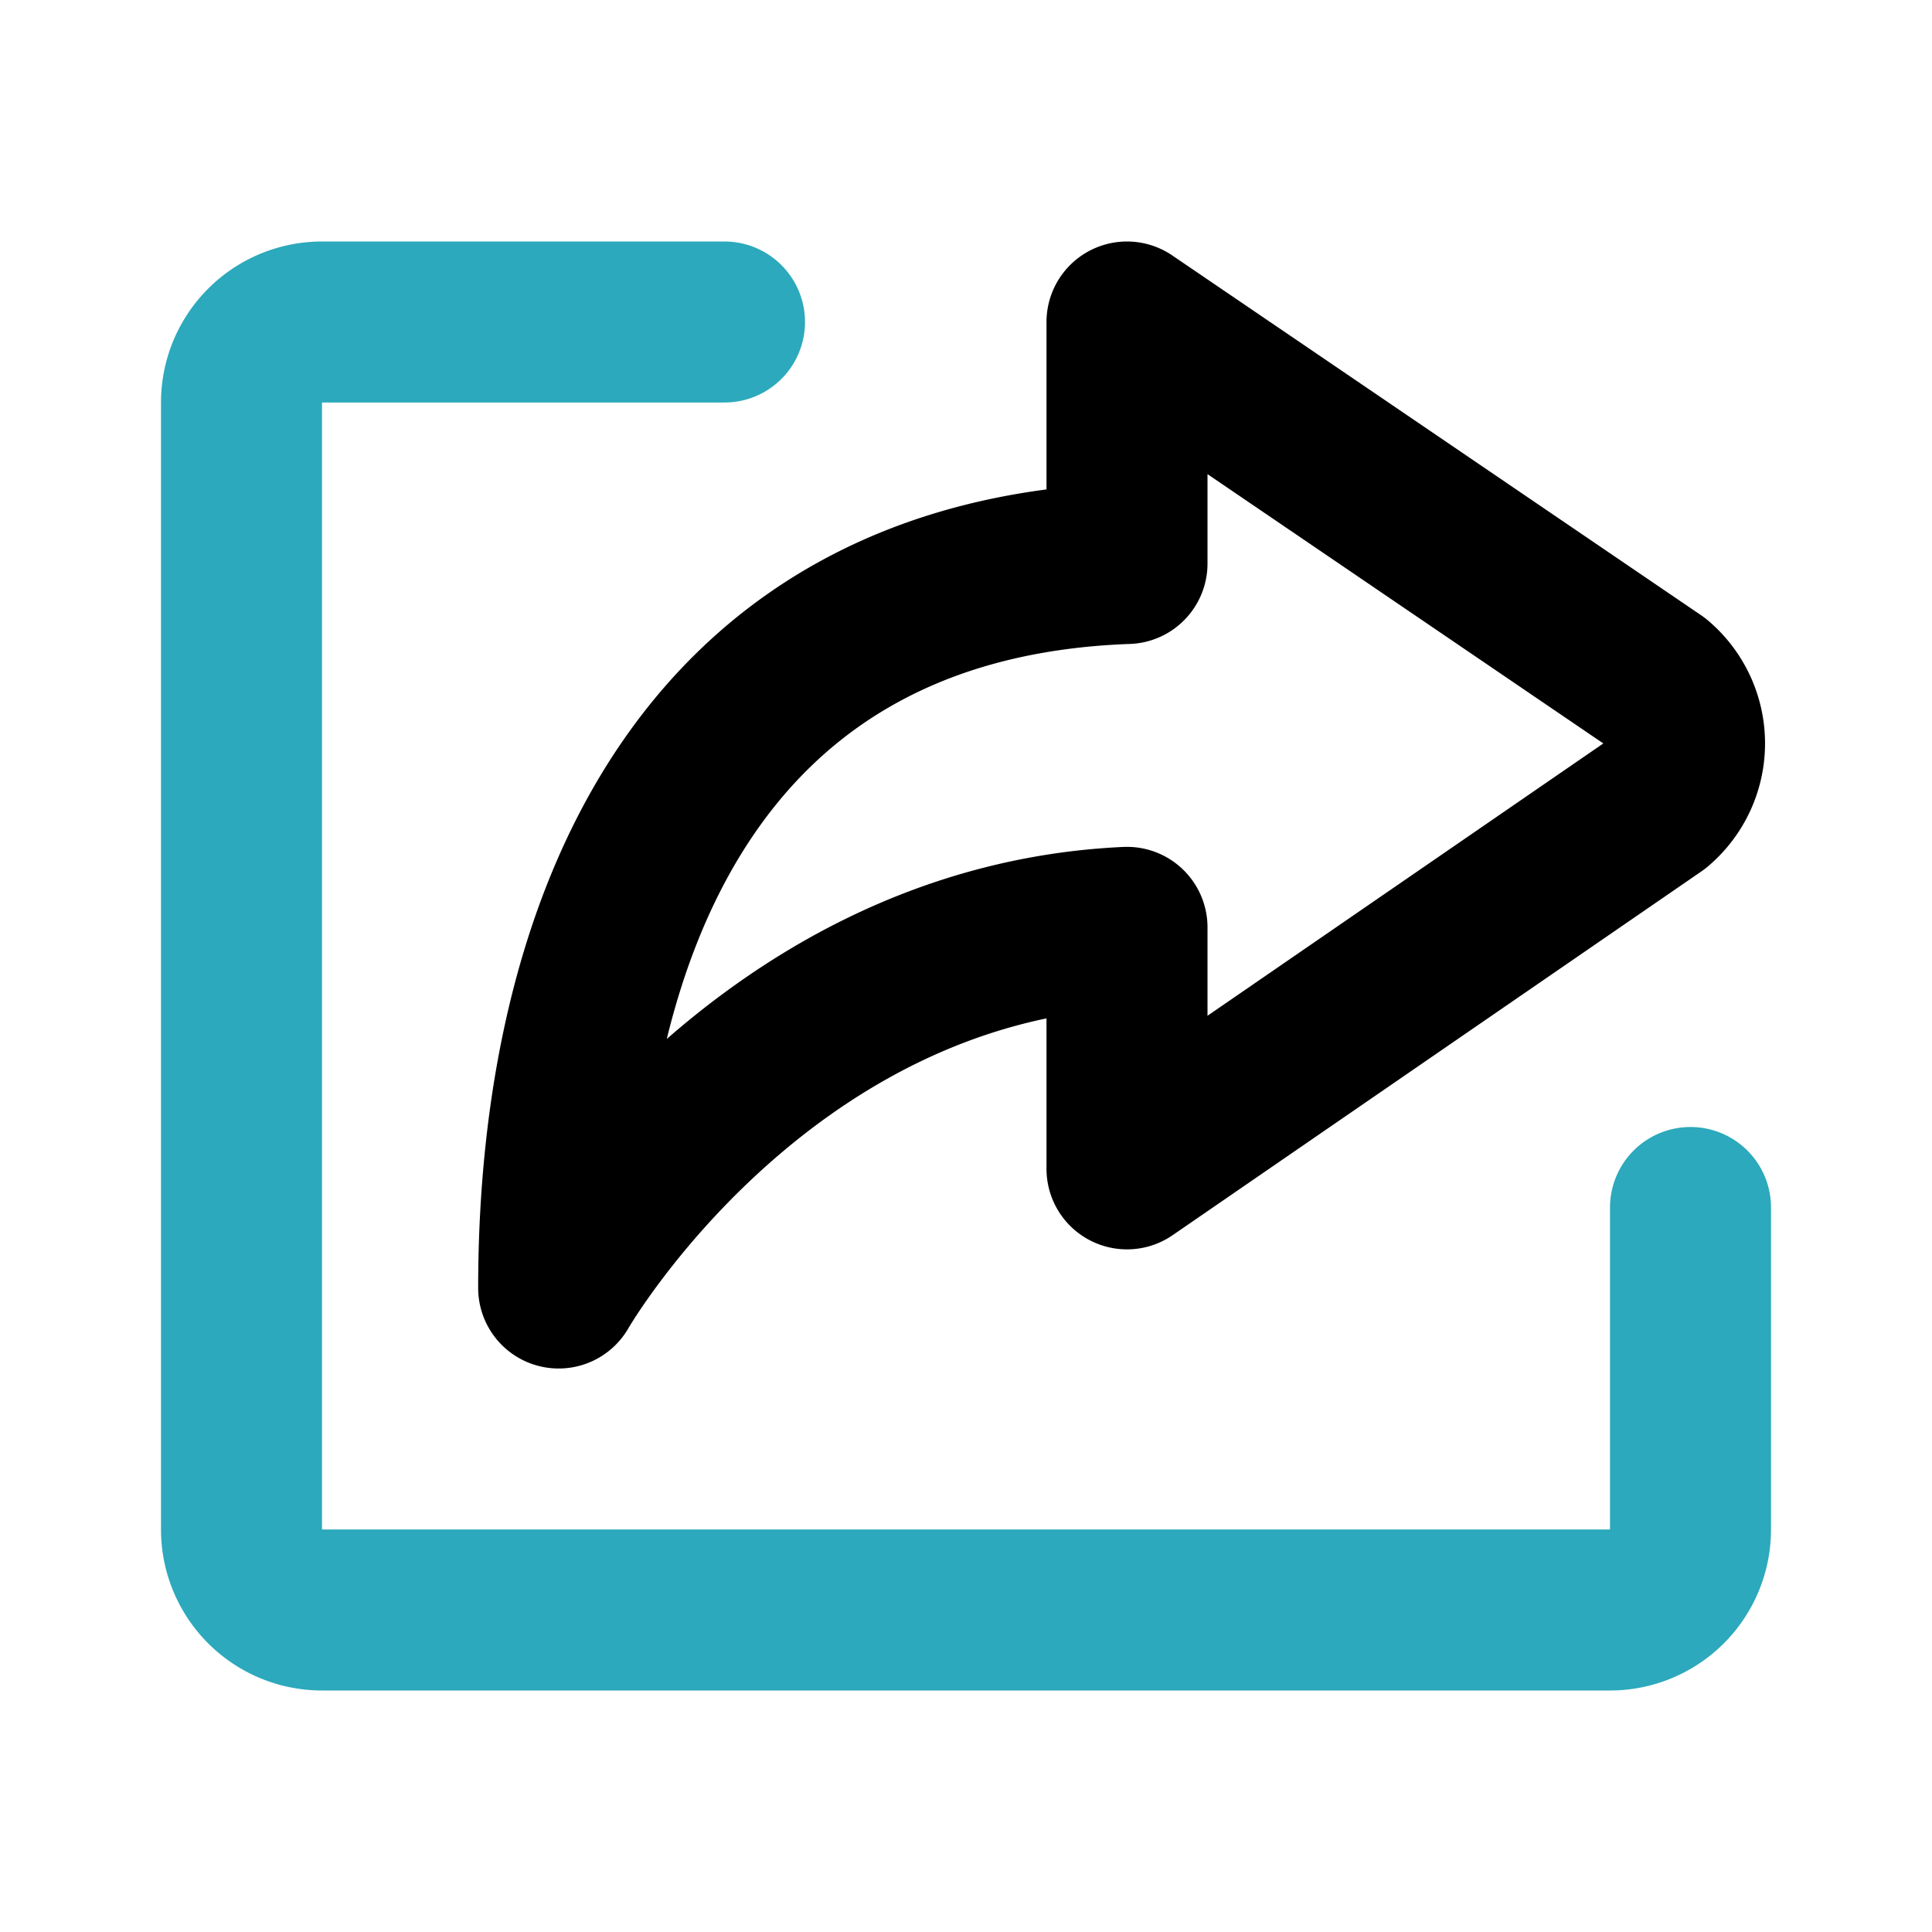
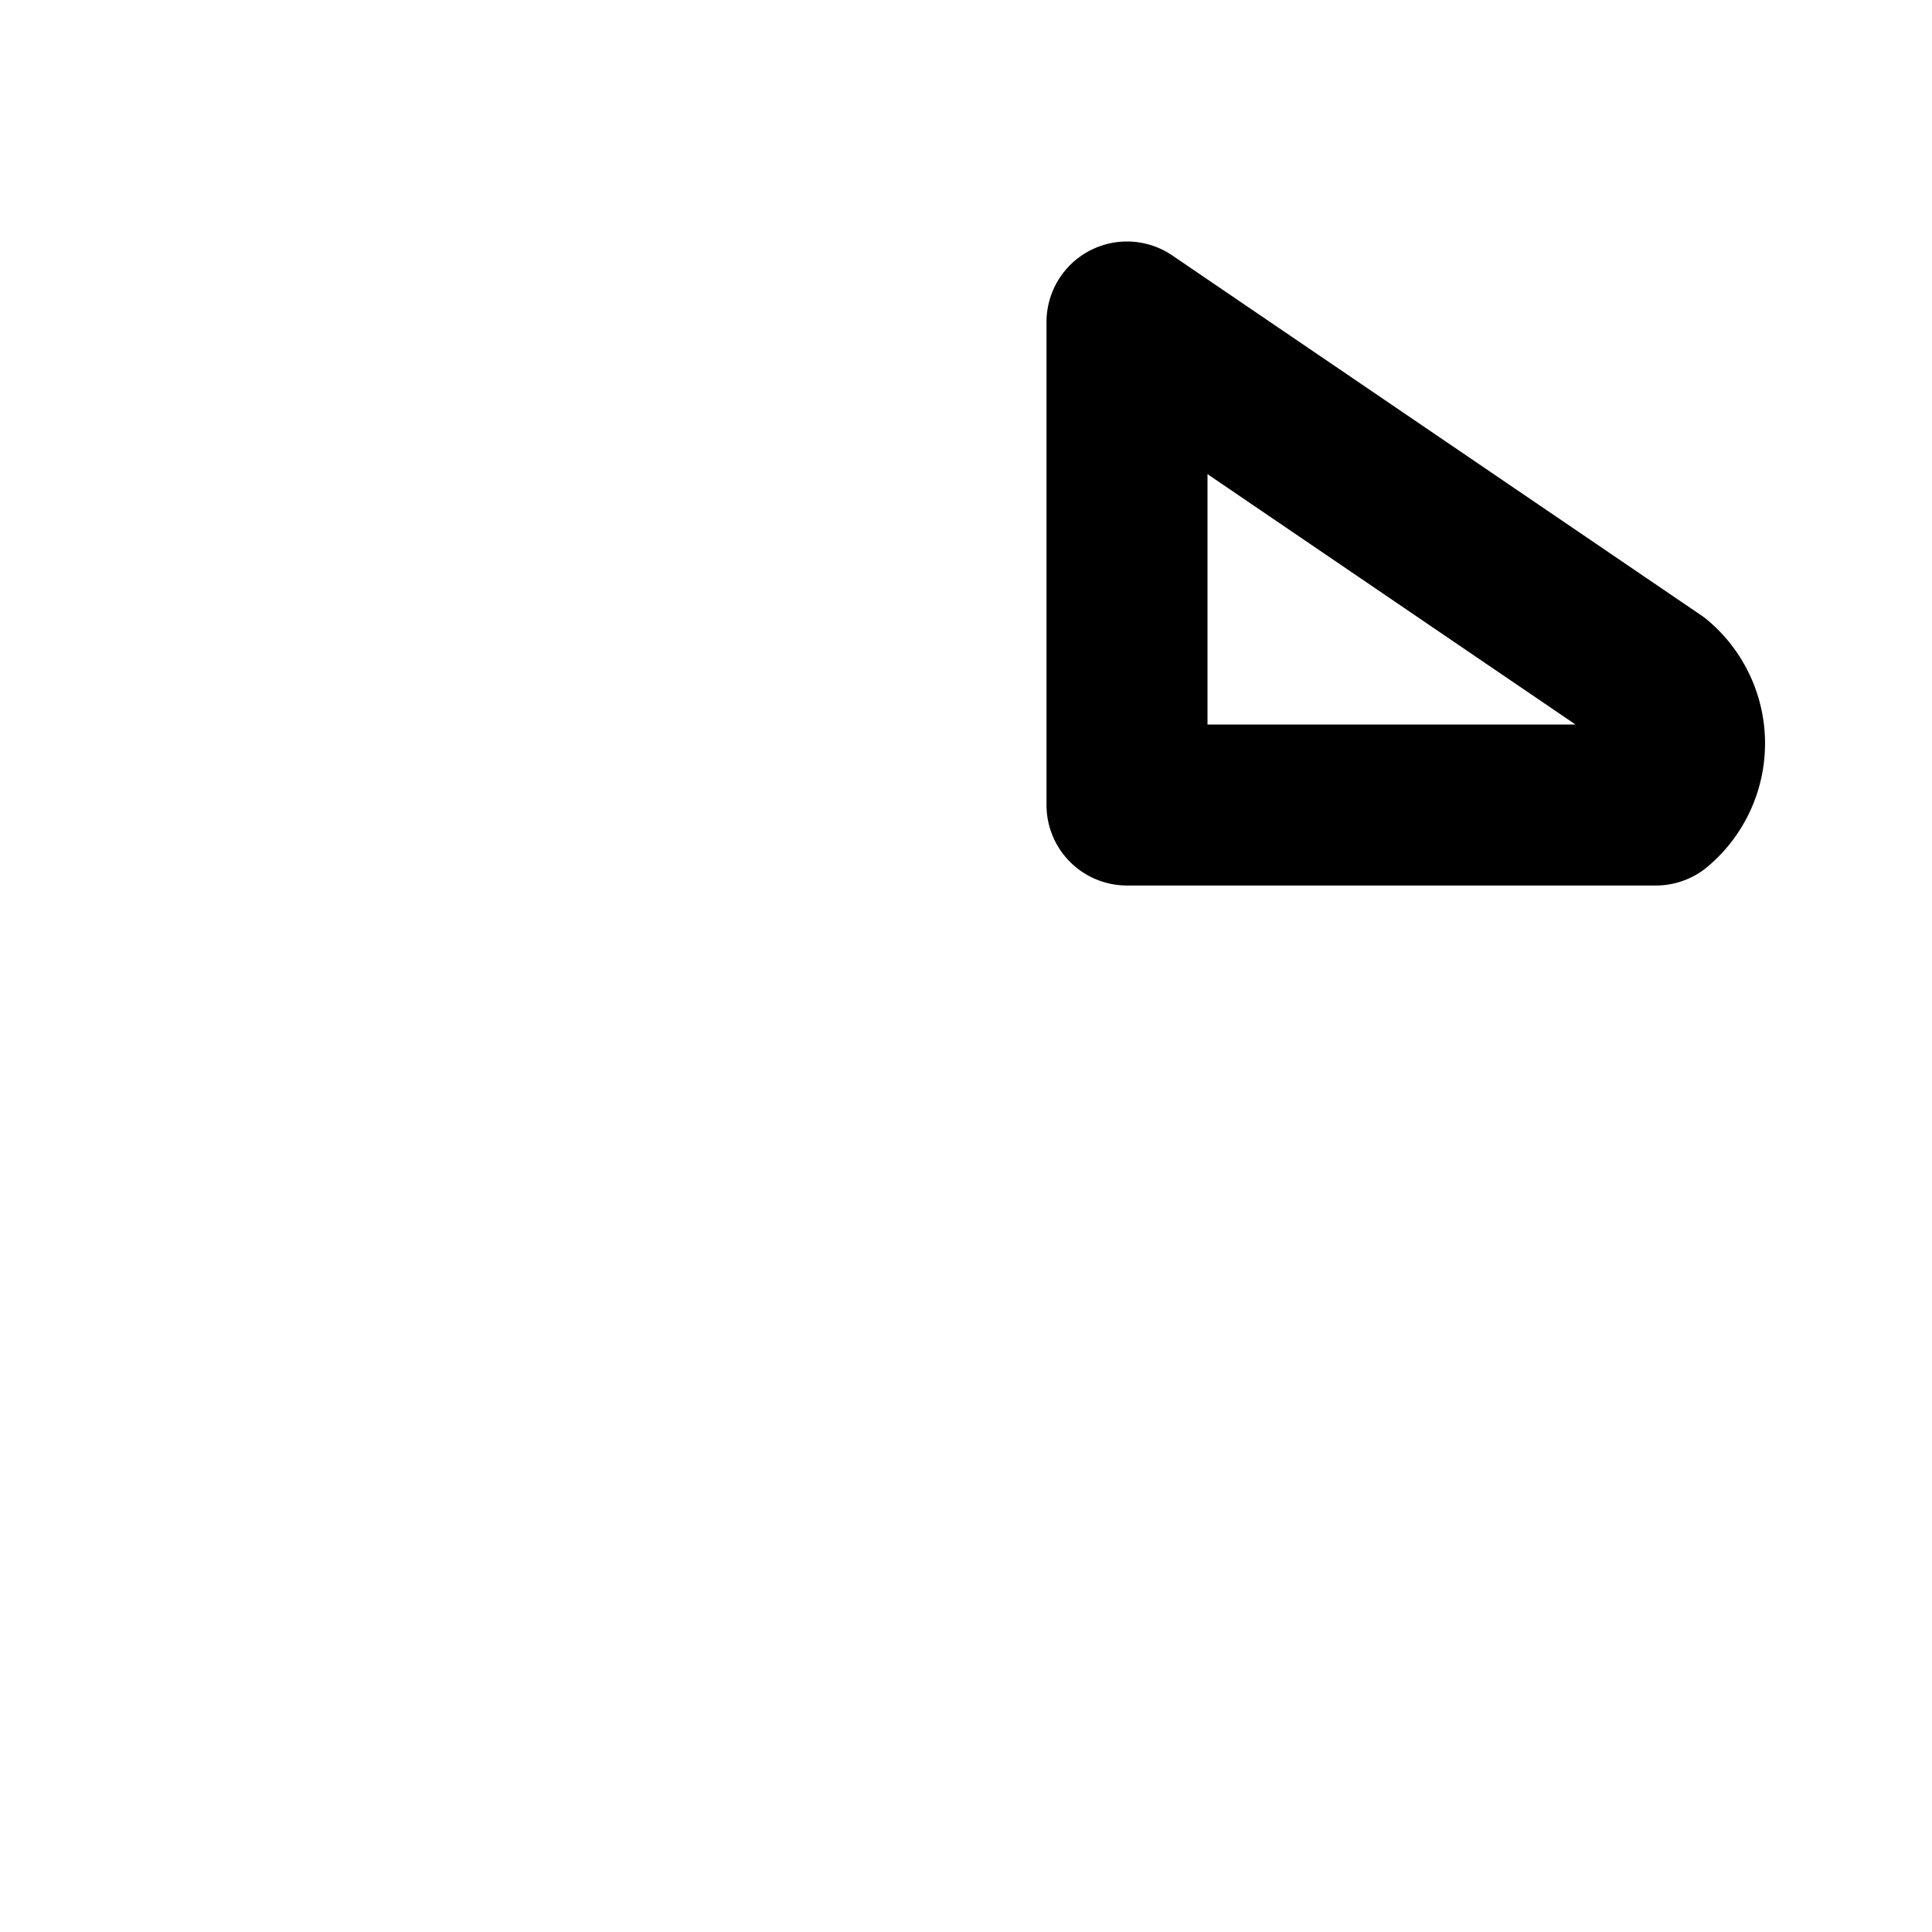
<svg xmlns="http://www.w3.org/2000/svg" fill="#000000" width="800px" height="800px" viewBox="0 0 24 24" id="curve-arrow-right-5" data-name="Line Color" class="icon line-color">
-   <path id="secondary" d="M21,15v4a1,1,0,0,1-1,1H4a1,1,0,0,1-1-1V5A1,1,0,0,1,4,4H9" style="fill: none; stroke: rgb(44, 169, 188); stroke-linecap: round; stroke-linejoin: round; stroke-width: 2;" />
-   <path id="primary" d="M20.57,8.47,14,4V7c-5.35.19-7.06,4.58-7.06,9,0,0,2.45-4.27,7.06-4.48v3L20.57,10A1,1,0,0,0,20.57,8.47Z" style="fill: none; stroke: rgb(0, 0, 0); stroke-linecap: round; stroke-linejoin: round; stroke-width: 2;" />
+   <path id="primary" d="M20.57,8.47,14,4V7v3L20.57,10A1,1,0,0,0,20.57,8.47Z" style="fill: none; stroke: rgb(0, 0, 0); stroke-linecap: round; stroke-linejoin: round; stroke-width: 2;" />
</svg>